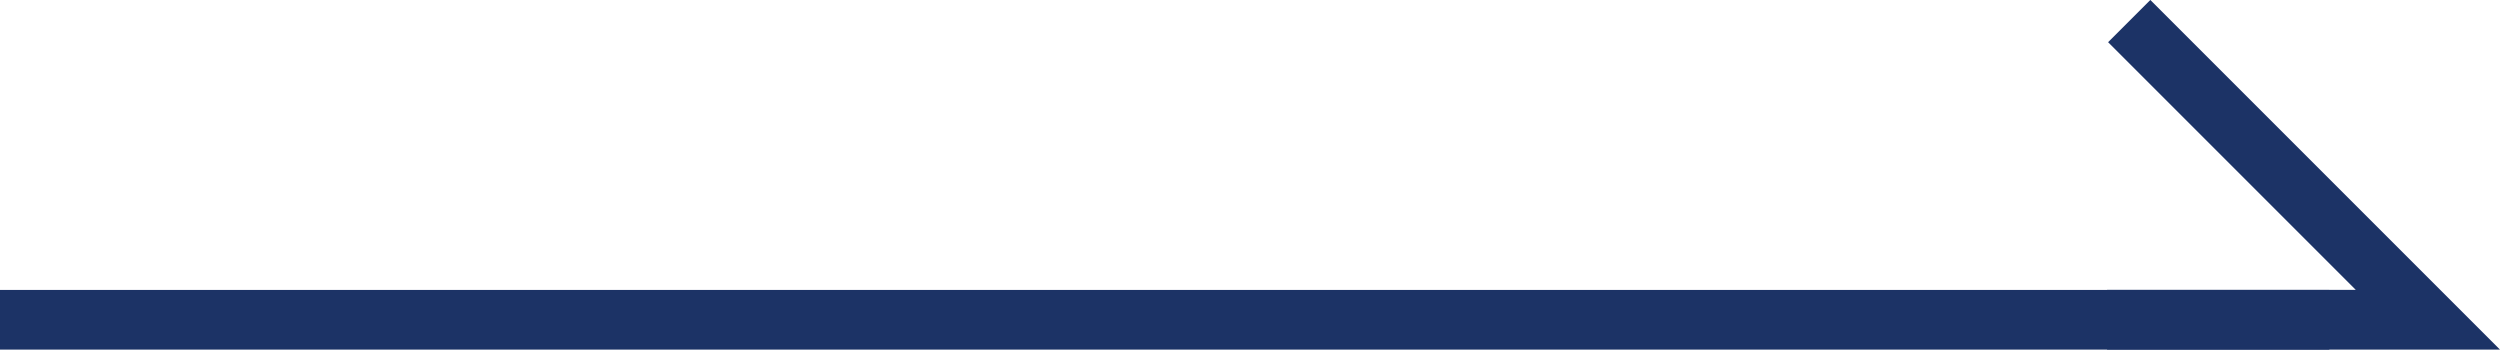
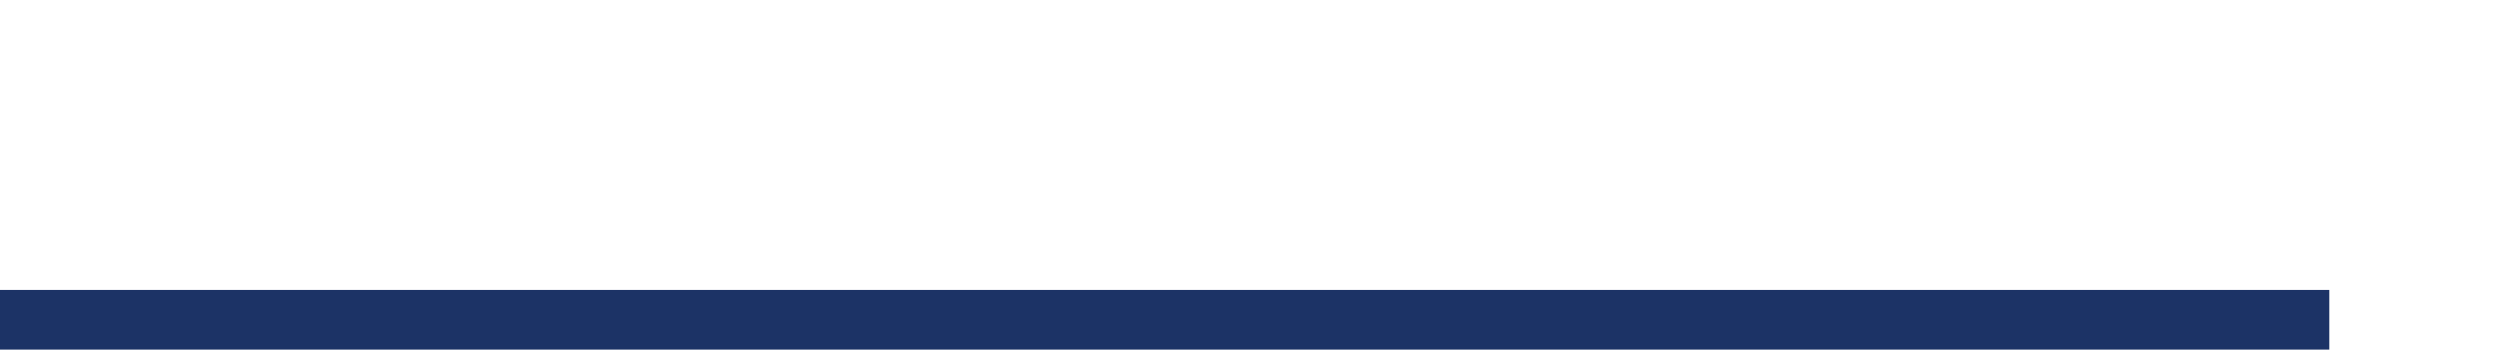
<svg xmlns="http://www.w3.org/2000/svg" width="41.858" height="5.854" viewBox="0 0 41.858 5.854">
  <g id="グループ_1789" data-name="グループ 1789" transform="translate(-1221.675 -534.646)">
    <line id="線_94" data-name="線 94" x2="39" transform="translate(1221.675 540)" fill="none" stroke="#1c3366" stroke-width="1" />
-     <path id="パス_966" data-name="パス 966" d="M805.072,764.894h5.371l-5-5" transform="translate(451.882 -224.895)" fill="none" stroke="#1c3366" stroke-width="1" />
  </g>
</svg>